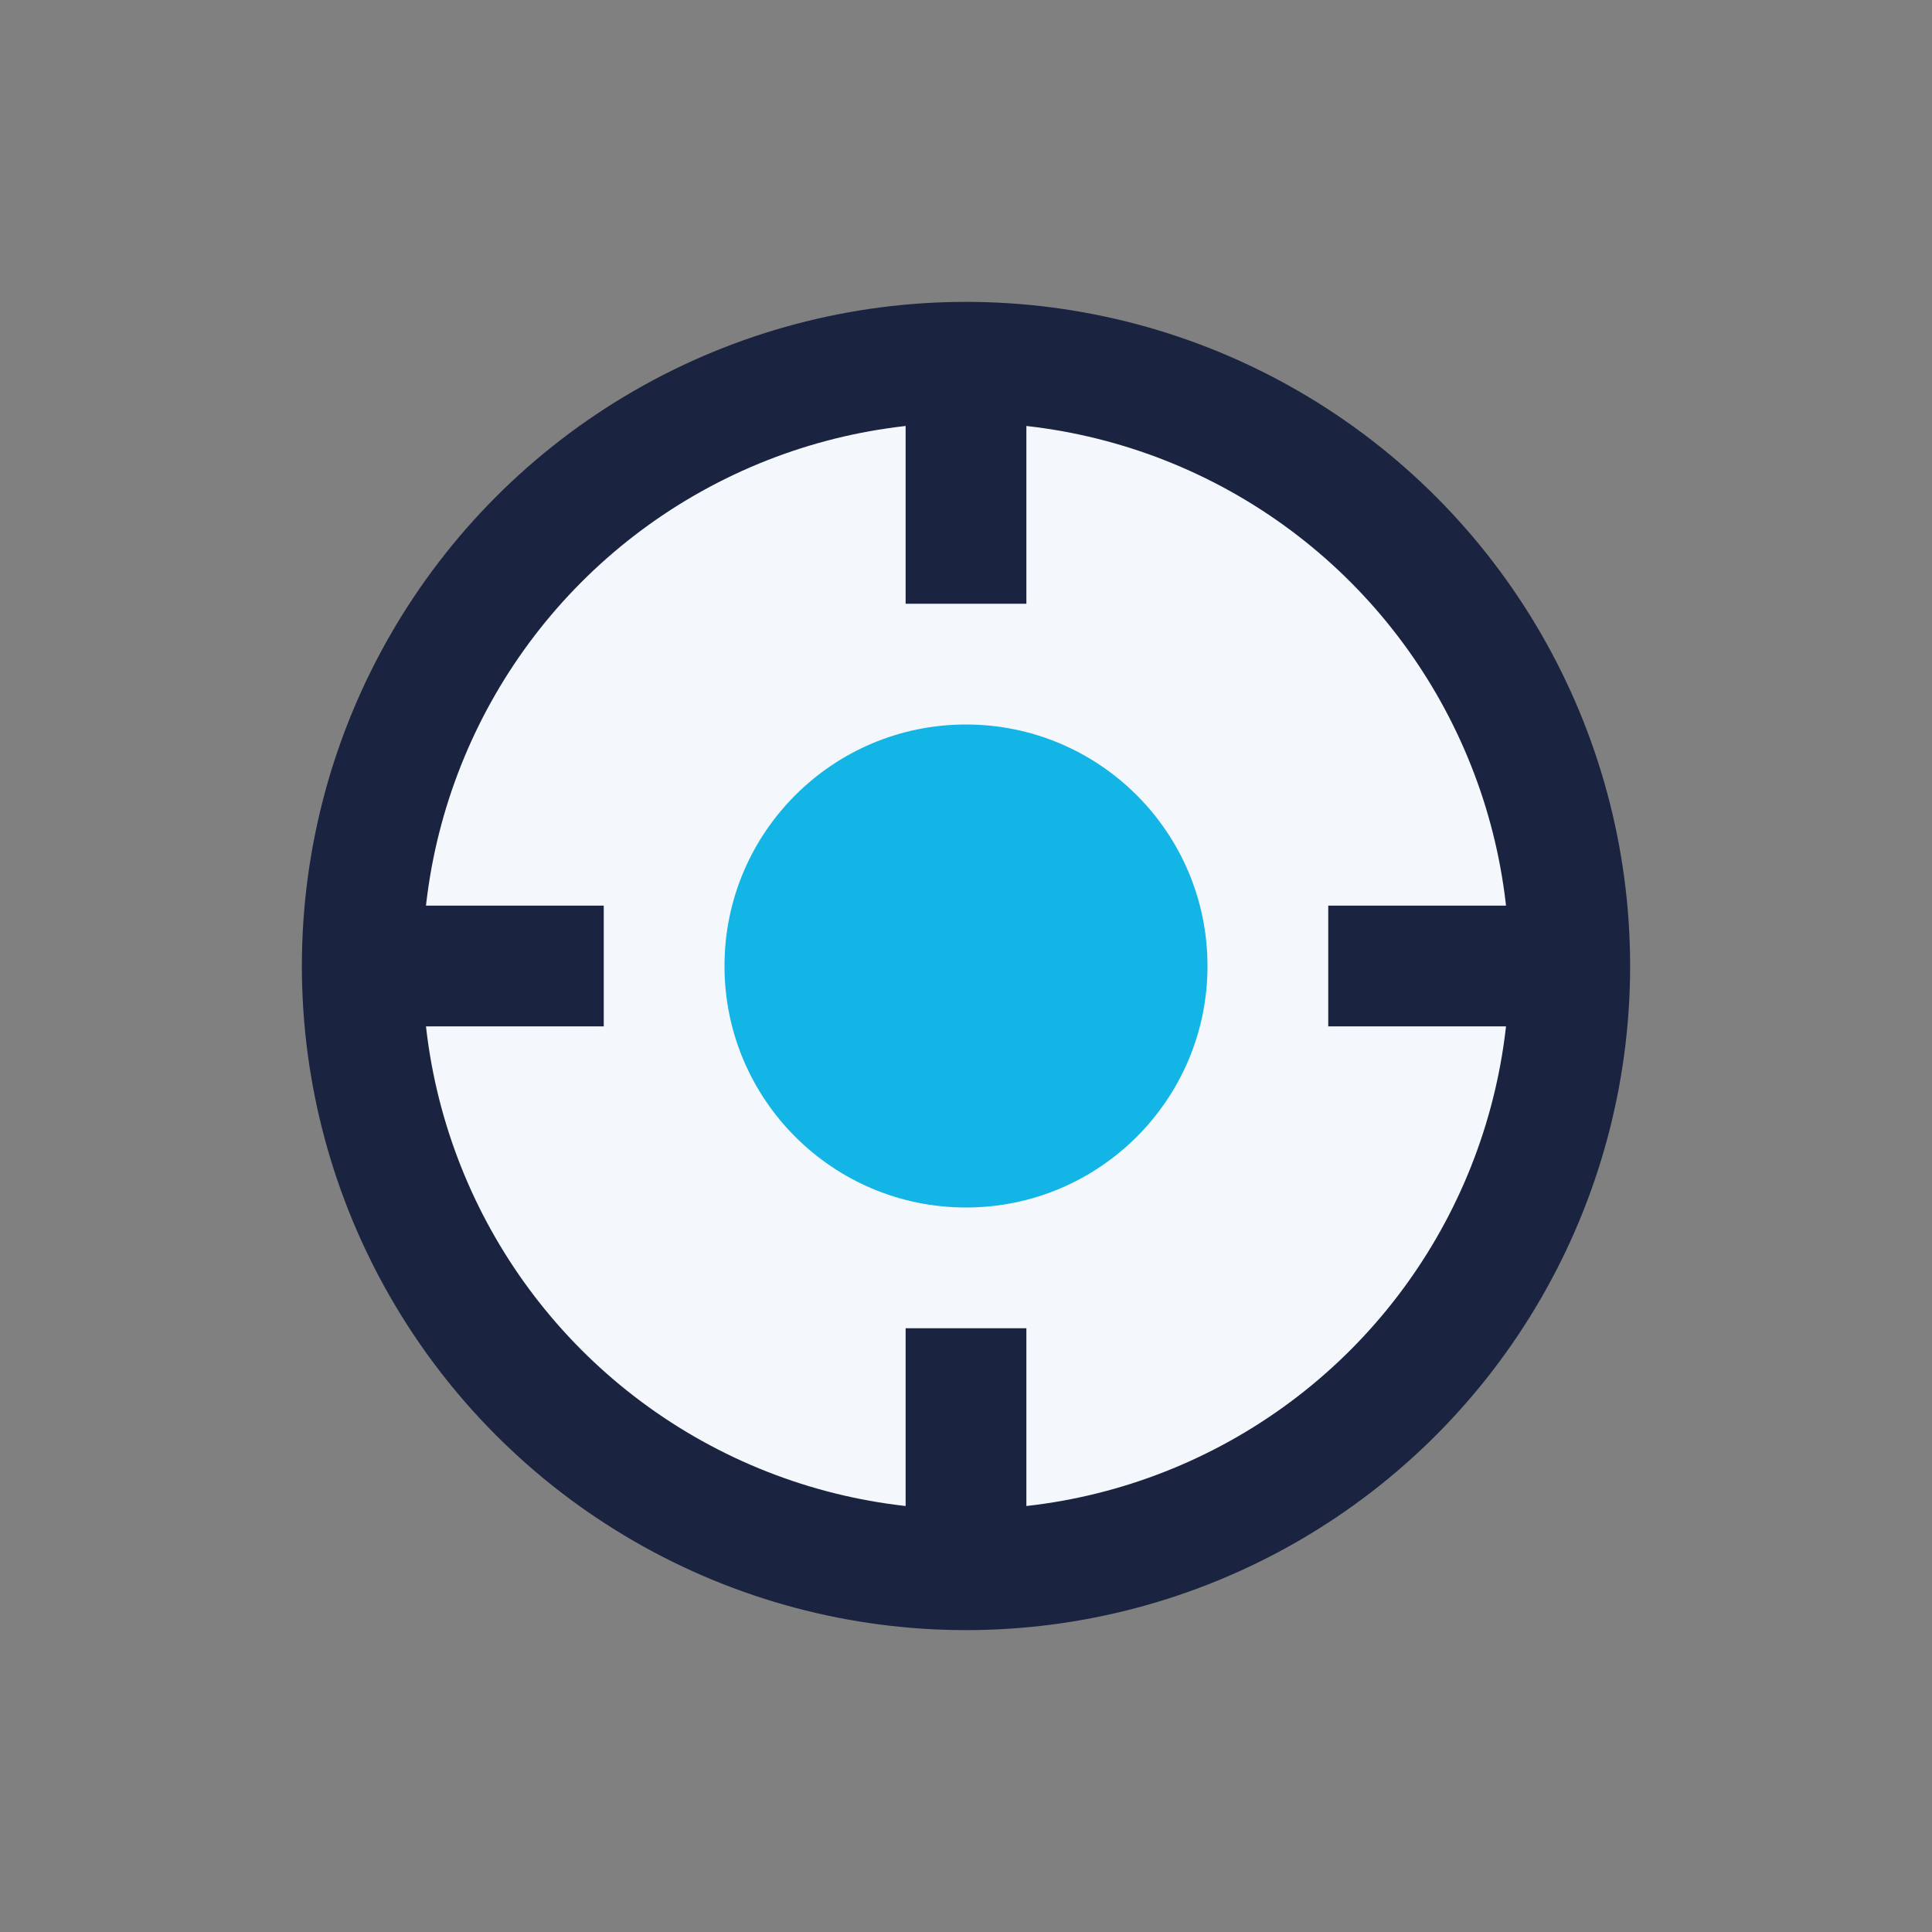
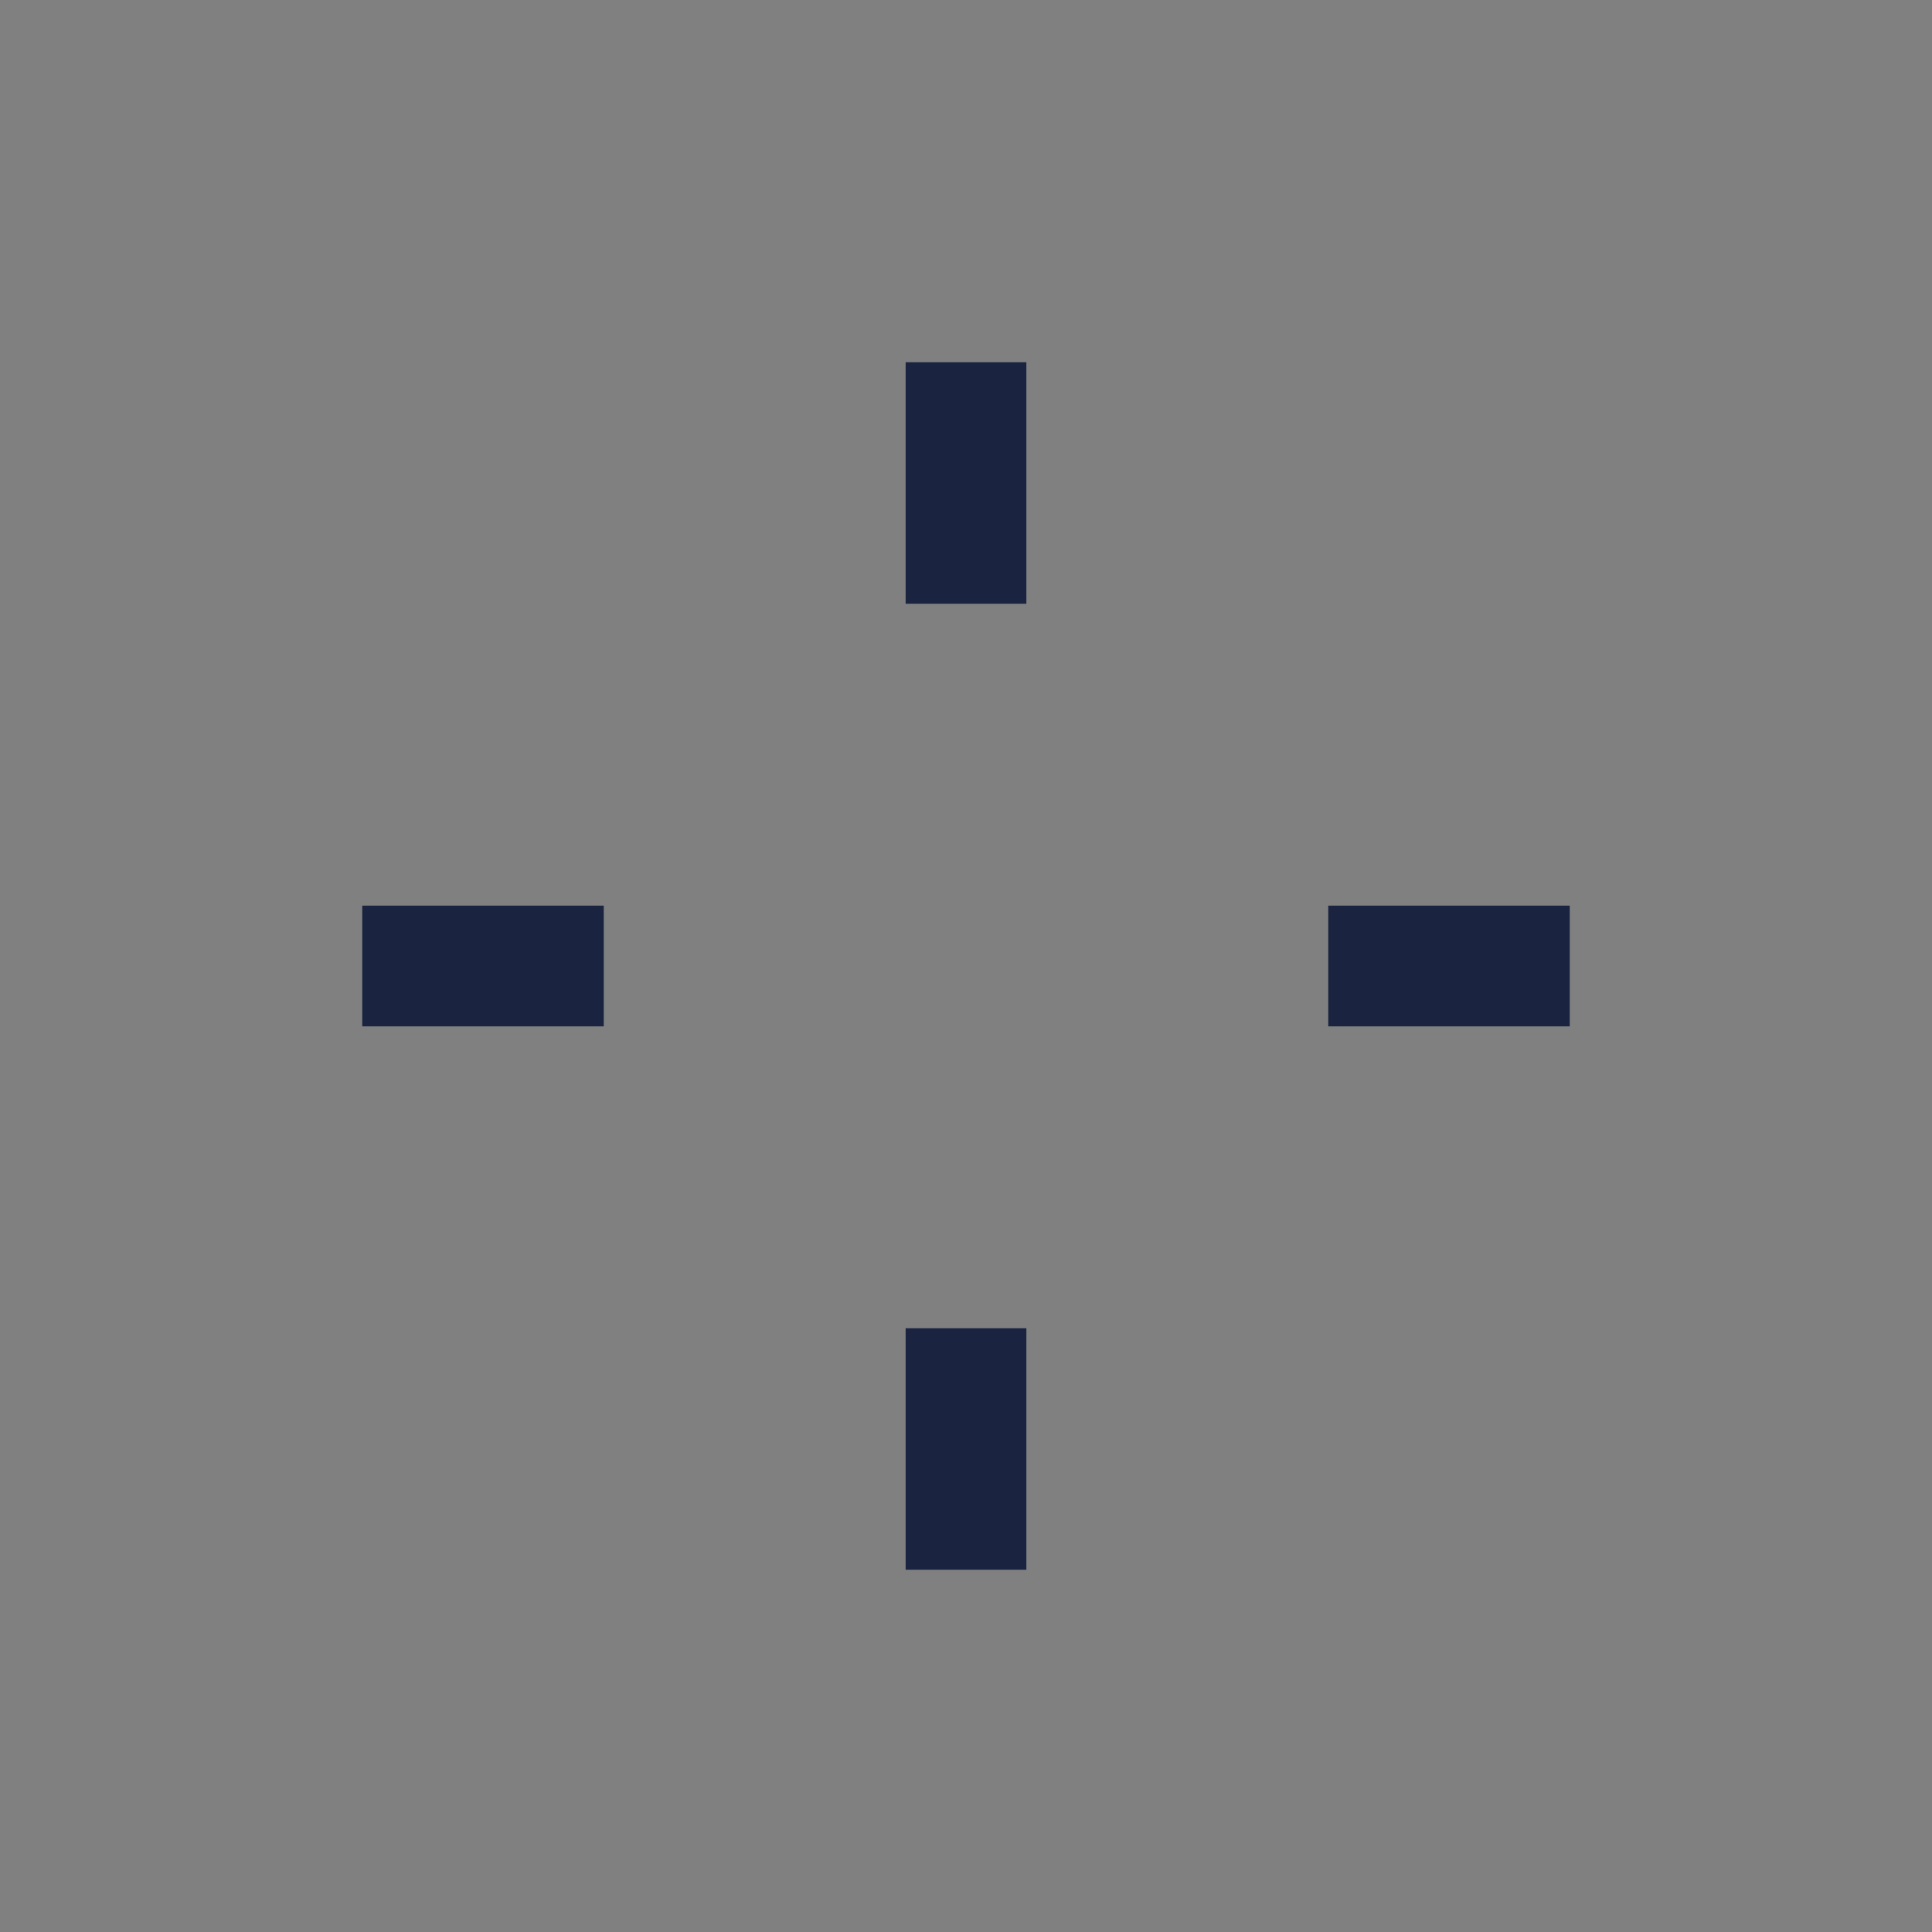
<svg xmlns="http://www.w3.org/2000/svg" width="32" height="32" viewBox="0 0 32 32">
  <rect x="0" y="0" width="32" height="32" fill="#808080" stroke="none" />
-   <circle cx="16" cy="16" r="10" fill="#F4F7FB" stroke="#1A2440" stroke-width="2" />
-   <circle cx="16" cy="16" r="4" fill="#12B5E5" />
  <path d="M16 6v4M16 22v4M6 16h4M22 16h4" stroke="#1A2440" stroke-width="2" />
</svg>